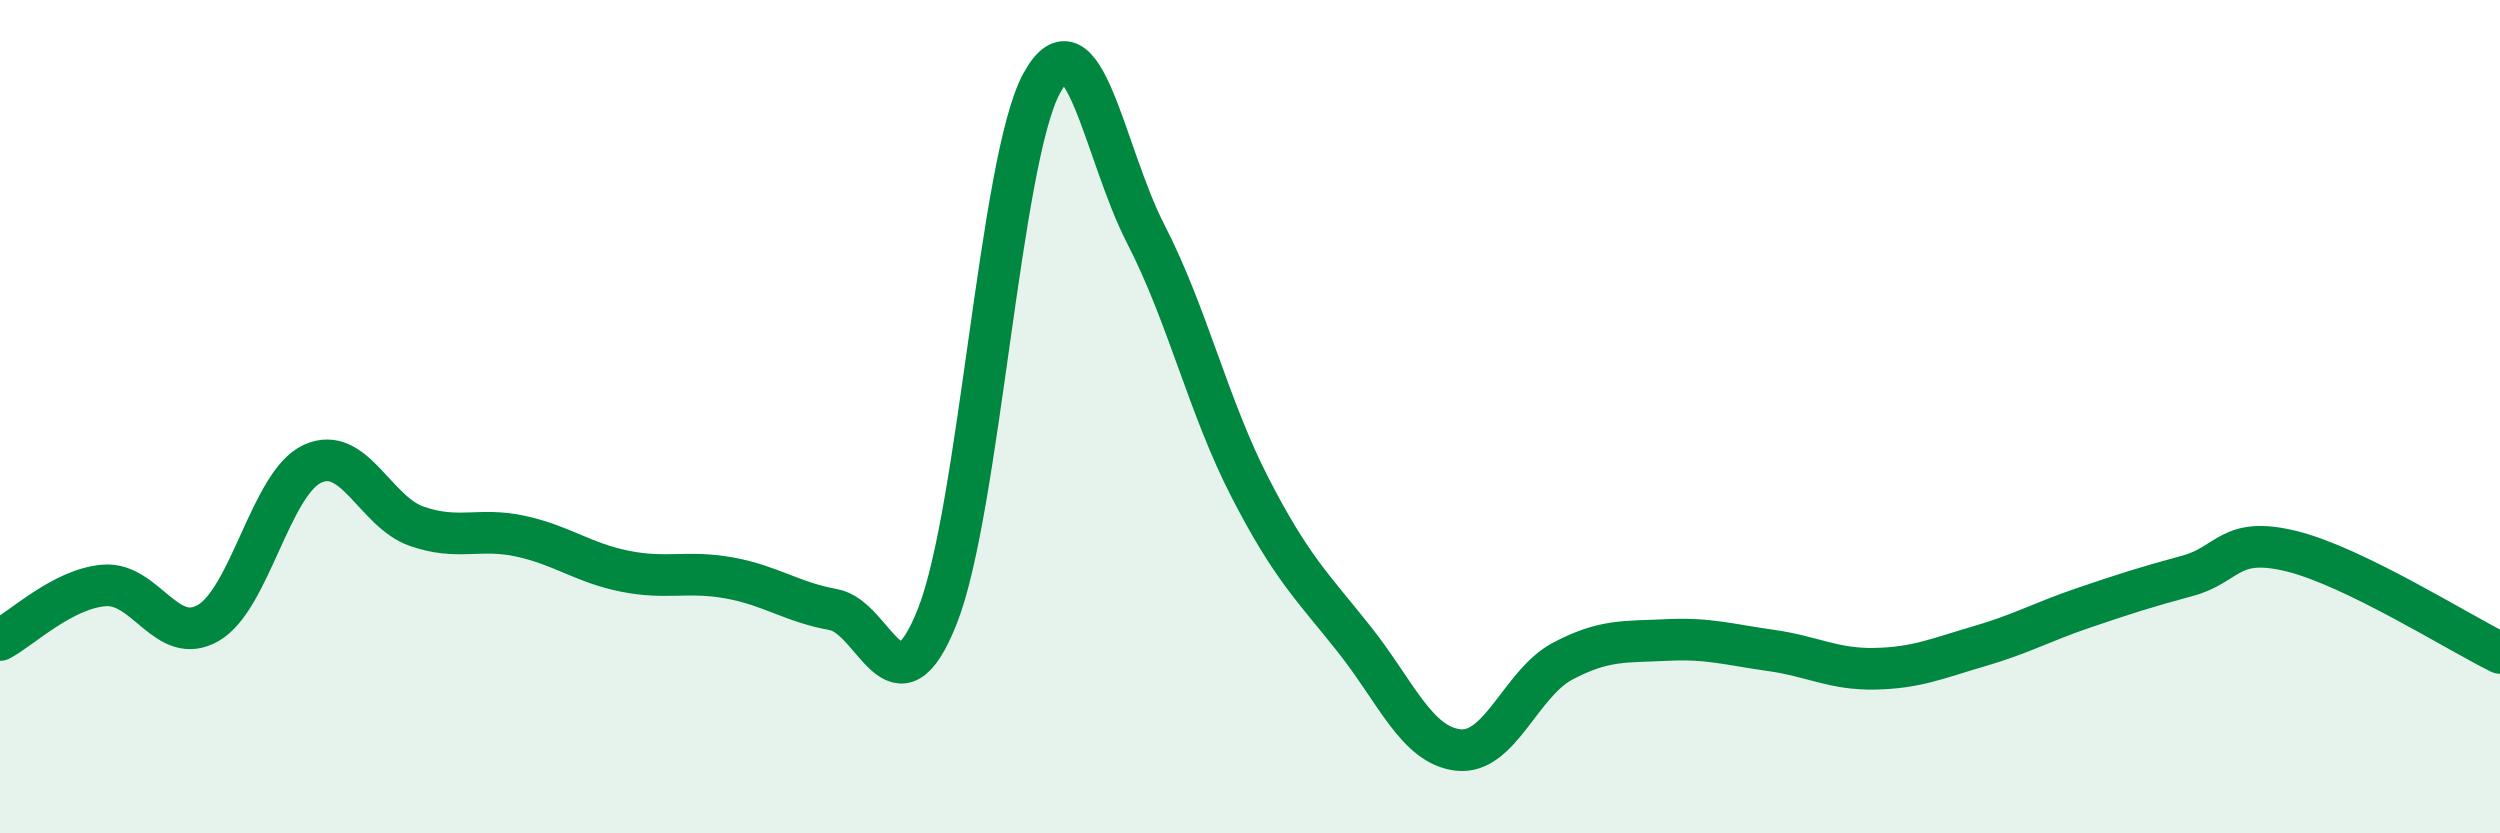
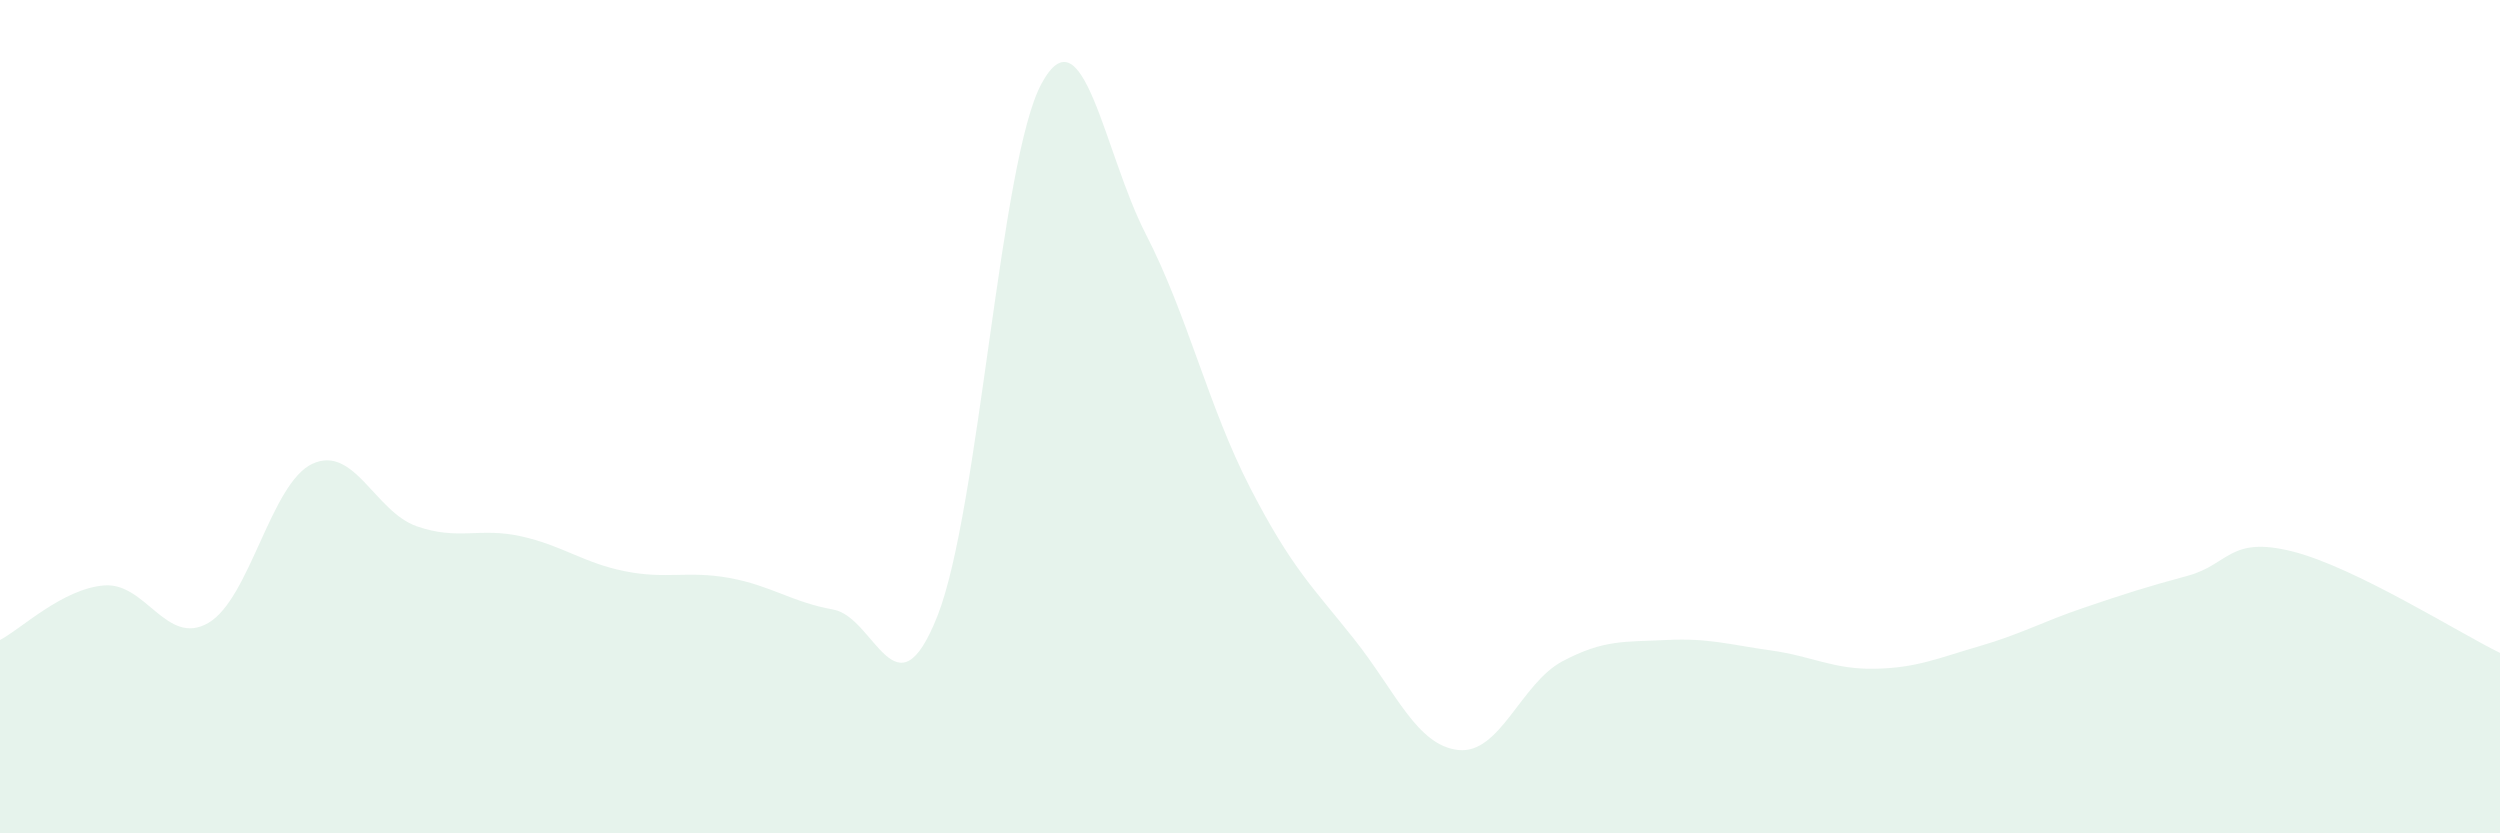
<svg xmlns="http://www.w3.org/2000/svg" width="60" height="20" viewBox="0 0 60 20">
  <path d="M 0,15.36 C 0.5,15.1 1.5,14.13 2.5,14.05 C 3.5,13.97 4,15.53 5,14.95 C 6,14.37 6.5,11.59 7.5,11.13 C 8.5,10.67 9,12.28 10,12.63 C 11,12.98 11.5,12.65 12.5,12.87 C 13.5,13.09 14,13.51 15,13.71 C 16,13.91 16.5,13.69 17.5,13.87 C 18.5,14.05 19,14.45 20,14.63 C 21,14.81 21.5,17.31 22.5,14.78 C 23.5,12.25 24,3.83 25,2 C 26,0.17 26.5,3.68 27.5,5.62 C 28.5,7.56 29,9.76 30,11.7 C 31,13.64 31.5,14.08 32.5,15.34 C 33.5,16.6 34,17.89 35,18 C 36,18.11 36.5,16.4 37.5,15.87 C 38.5,15.34 39,15.41 40,15.36 C 41,15.31 41.5,15.47 42.5,15.61 C 43.5,15.75 44,16.07 45,16.05 C 46,16.03 46.5,15.8 47.5,15.51 C 48.5,15.22 49,14.93 50,14.59 C 51,14.25 51.5,14.09 52.5,13.82 C 53.5,13.55 53.5,12.86 55,13.23 C 56.5,13.6 59,15.18 60,15.67L60 20L0 20Z" fill="#008740" opacity="0.1" stroke-linecap="round" stroke-linejoin="round" />
-   <path d="M 0,15.36 C 0.5,15.1 1.5,14.13 2.5,14.05 C 3.5,13.97 4,15.53 5,14.95 C 6,14.37 6.5,11.59 7.5,11.13 C 8.5,10.67 9,12.28 10,12.63 C 11,12.98 11.5,12.65 12.5,12.87 C 13.5,13.09 14,13.51 15,13.71 C 16,13.91 16.5,13.69 17.5,13.87 C 18.5,14.05 19,14.45 20,14.63 C 21,14.81 21.5,17.31 22.5,14.78 C 23.5,12.25 24,3.83 25,2 C 26,0.17 26.5,3.68 27.5,5.62 C 28.5,7.56 29,9.76 30,11.7 C 31,13.64 31.5,14.08 32.5,15.34 C 33.5,16.6 34,17.89 35,18 C 36,18.11 36.5,16.4 37.5,15.87 C 38.5,15.34 39,15.41 40,15.36 C 41,15.31 41.5,15.47 42.5,15.61 C 43.5,15.75 44,16.07 45,16.05 C 46,16.03 46.5,15.8 47.5,15.51 C 48.5,15.22 49,14.93 50,14.59 C 51,14.25 51.5,14.09 52.5,13.82 C 53.5,13.55 53.5,12.86 55,13.23 C 56.5,13.6 59,15.18 60,15.67" stroke="#008740" stroke-width="1" fill="none" stroke-linecap="round" stroke-linejoin="round" />
</svg>